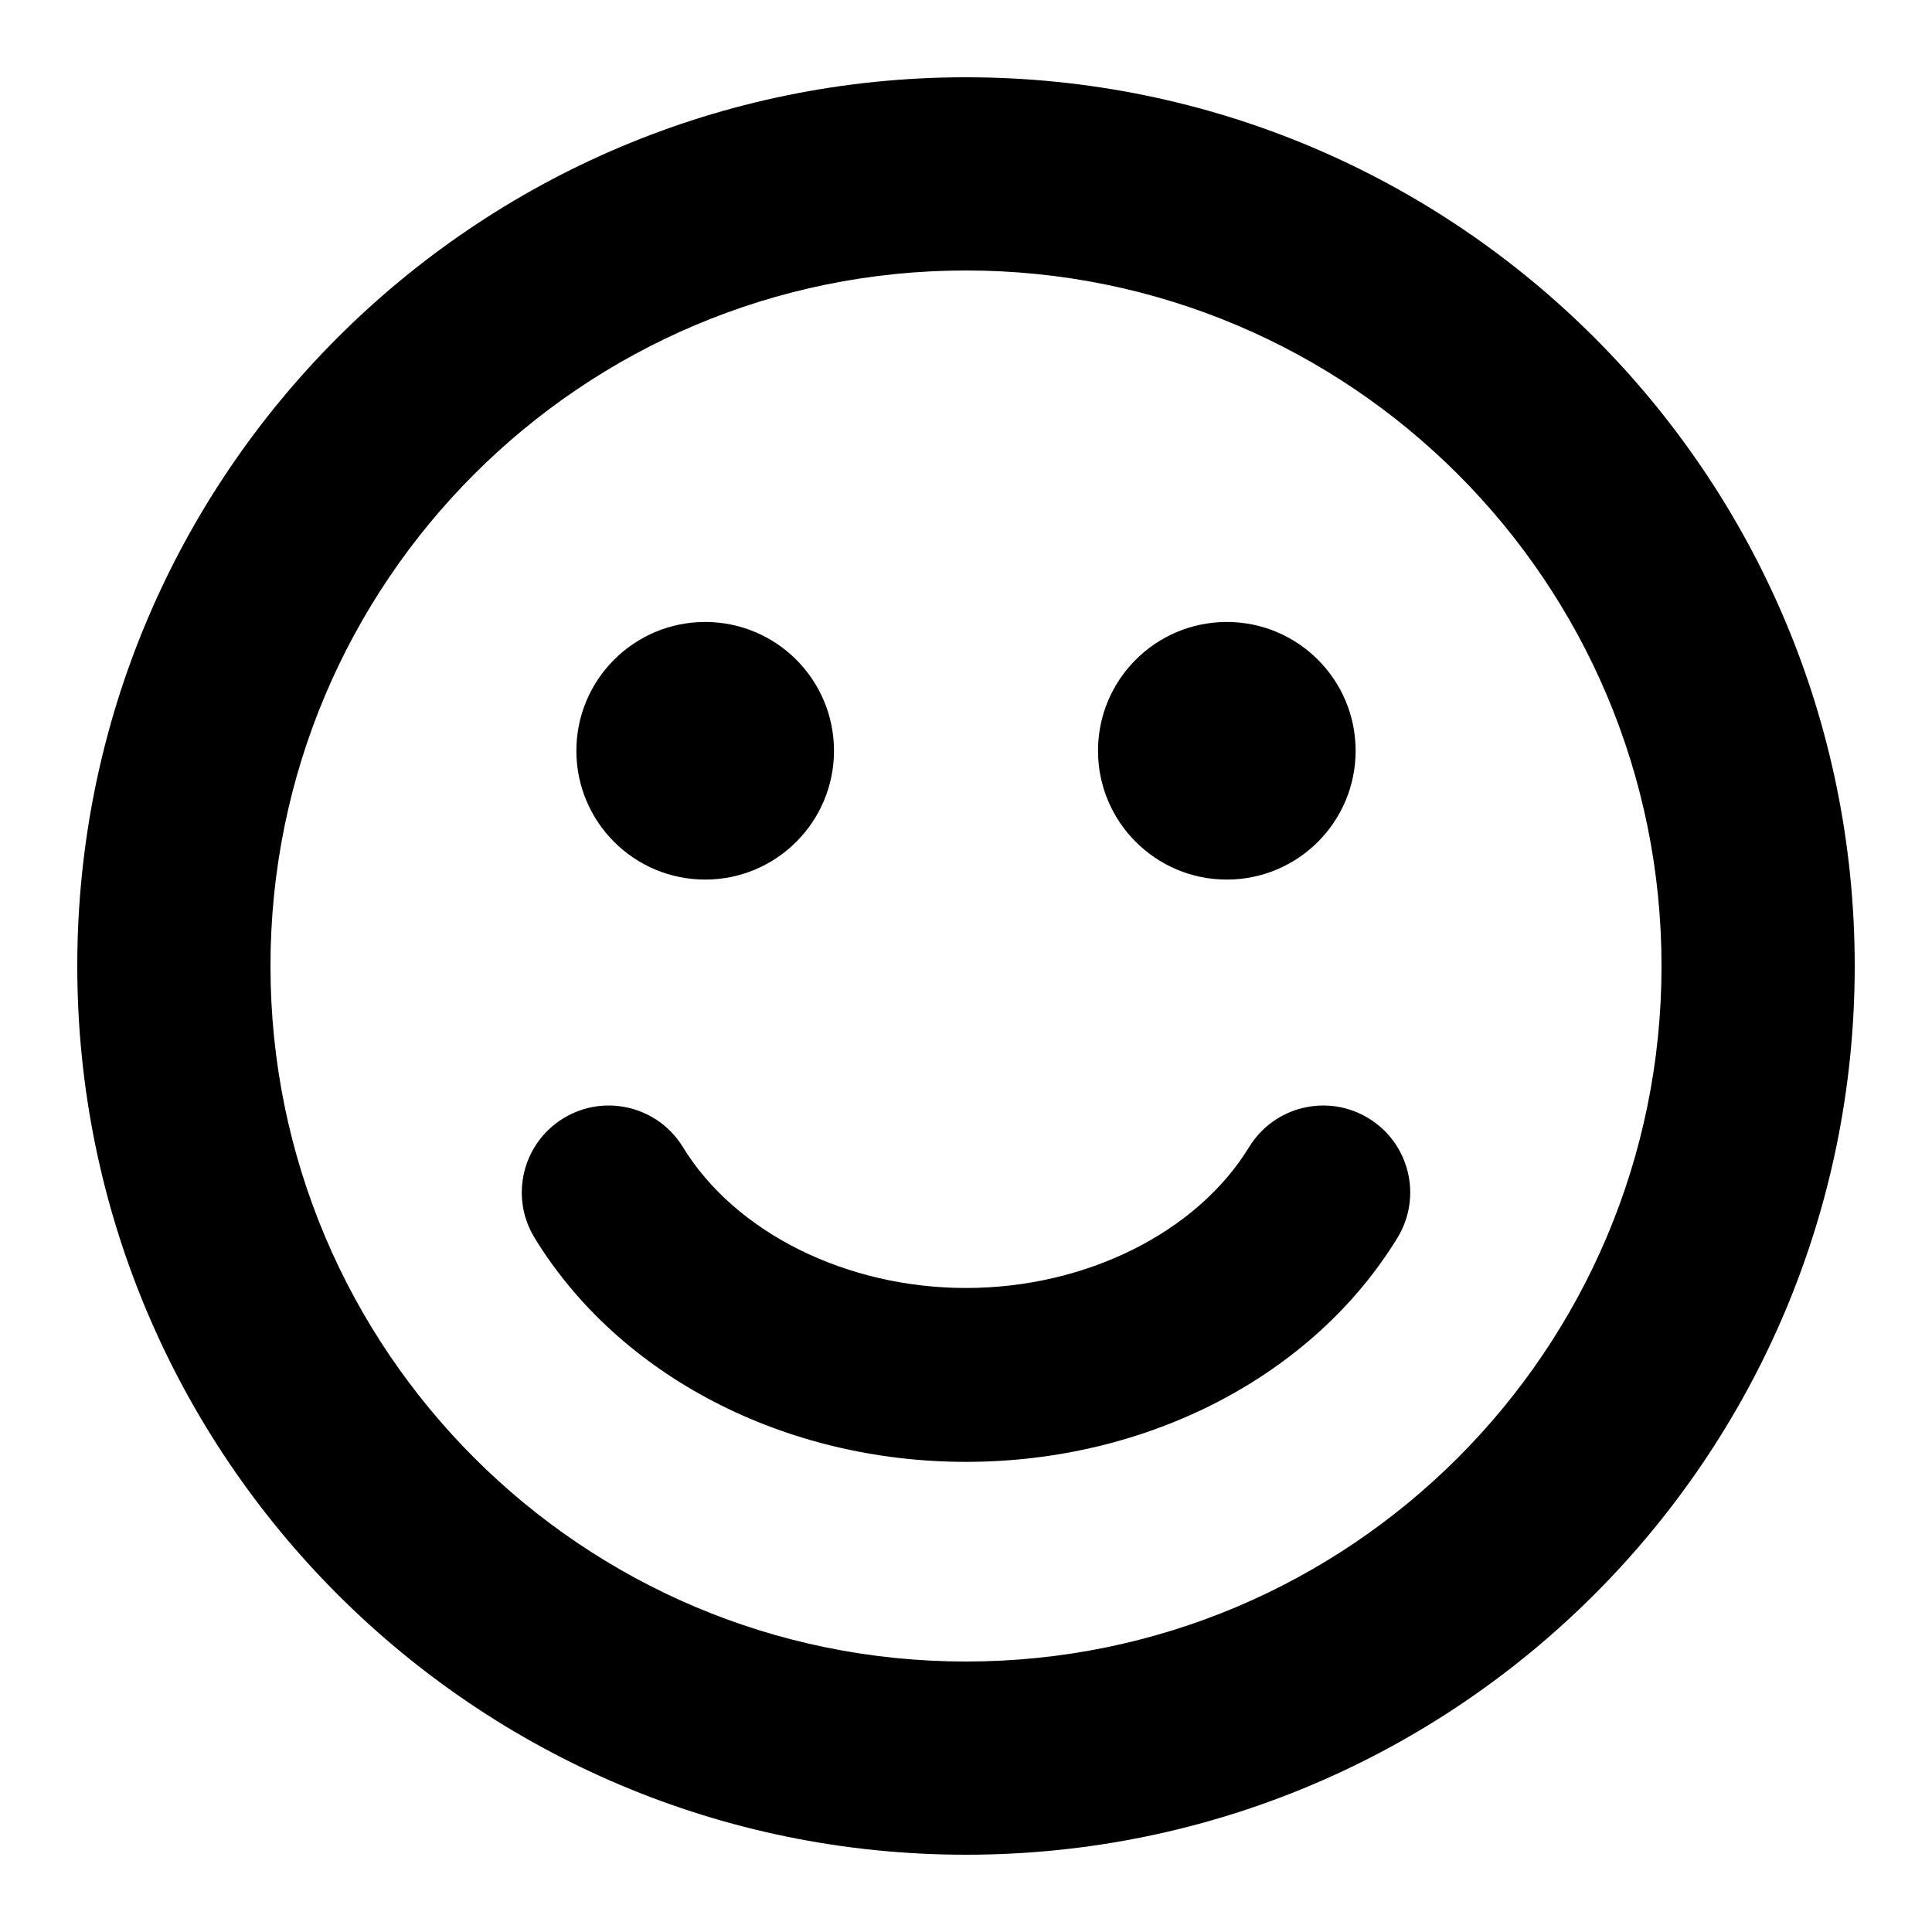
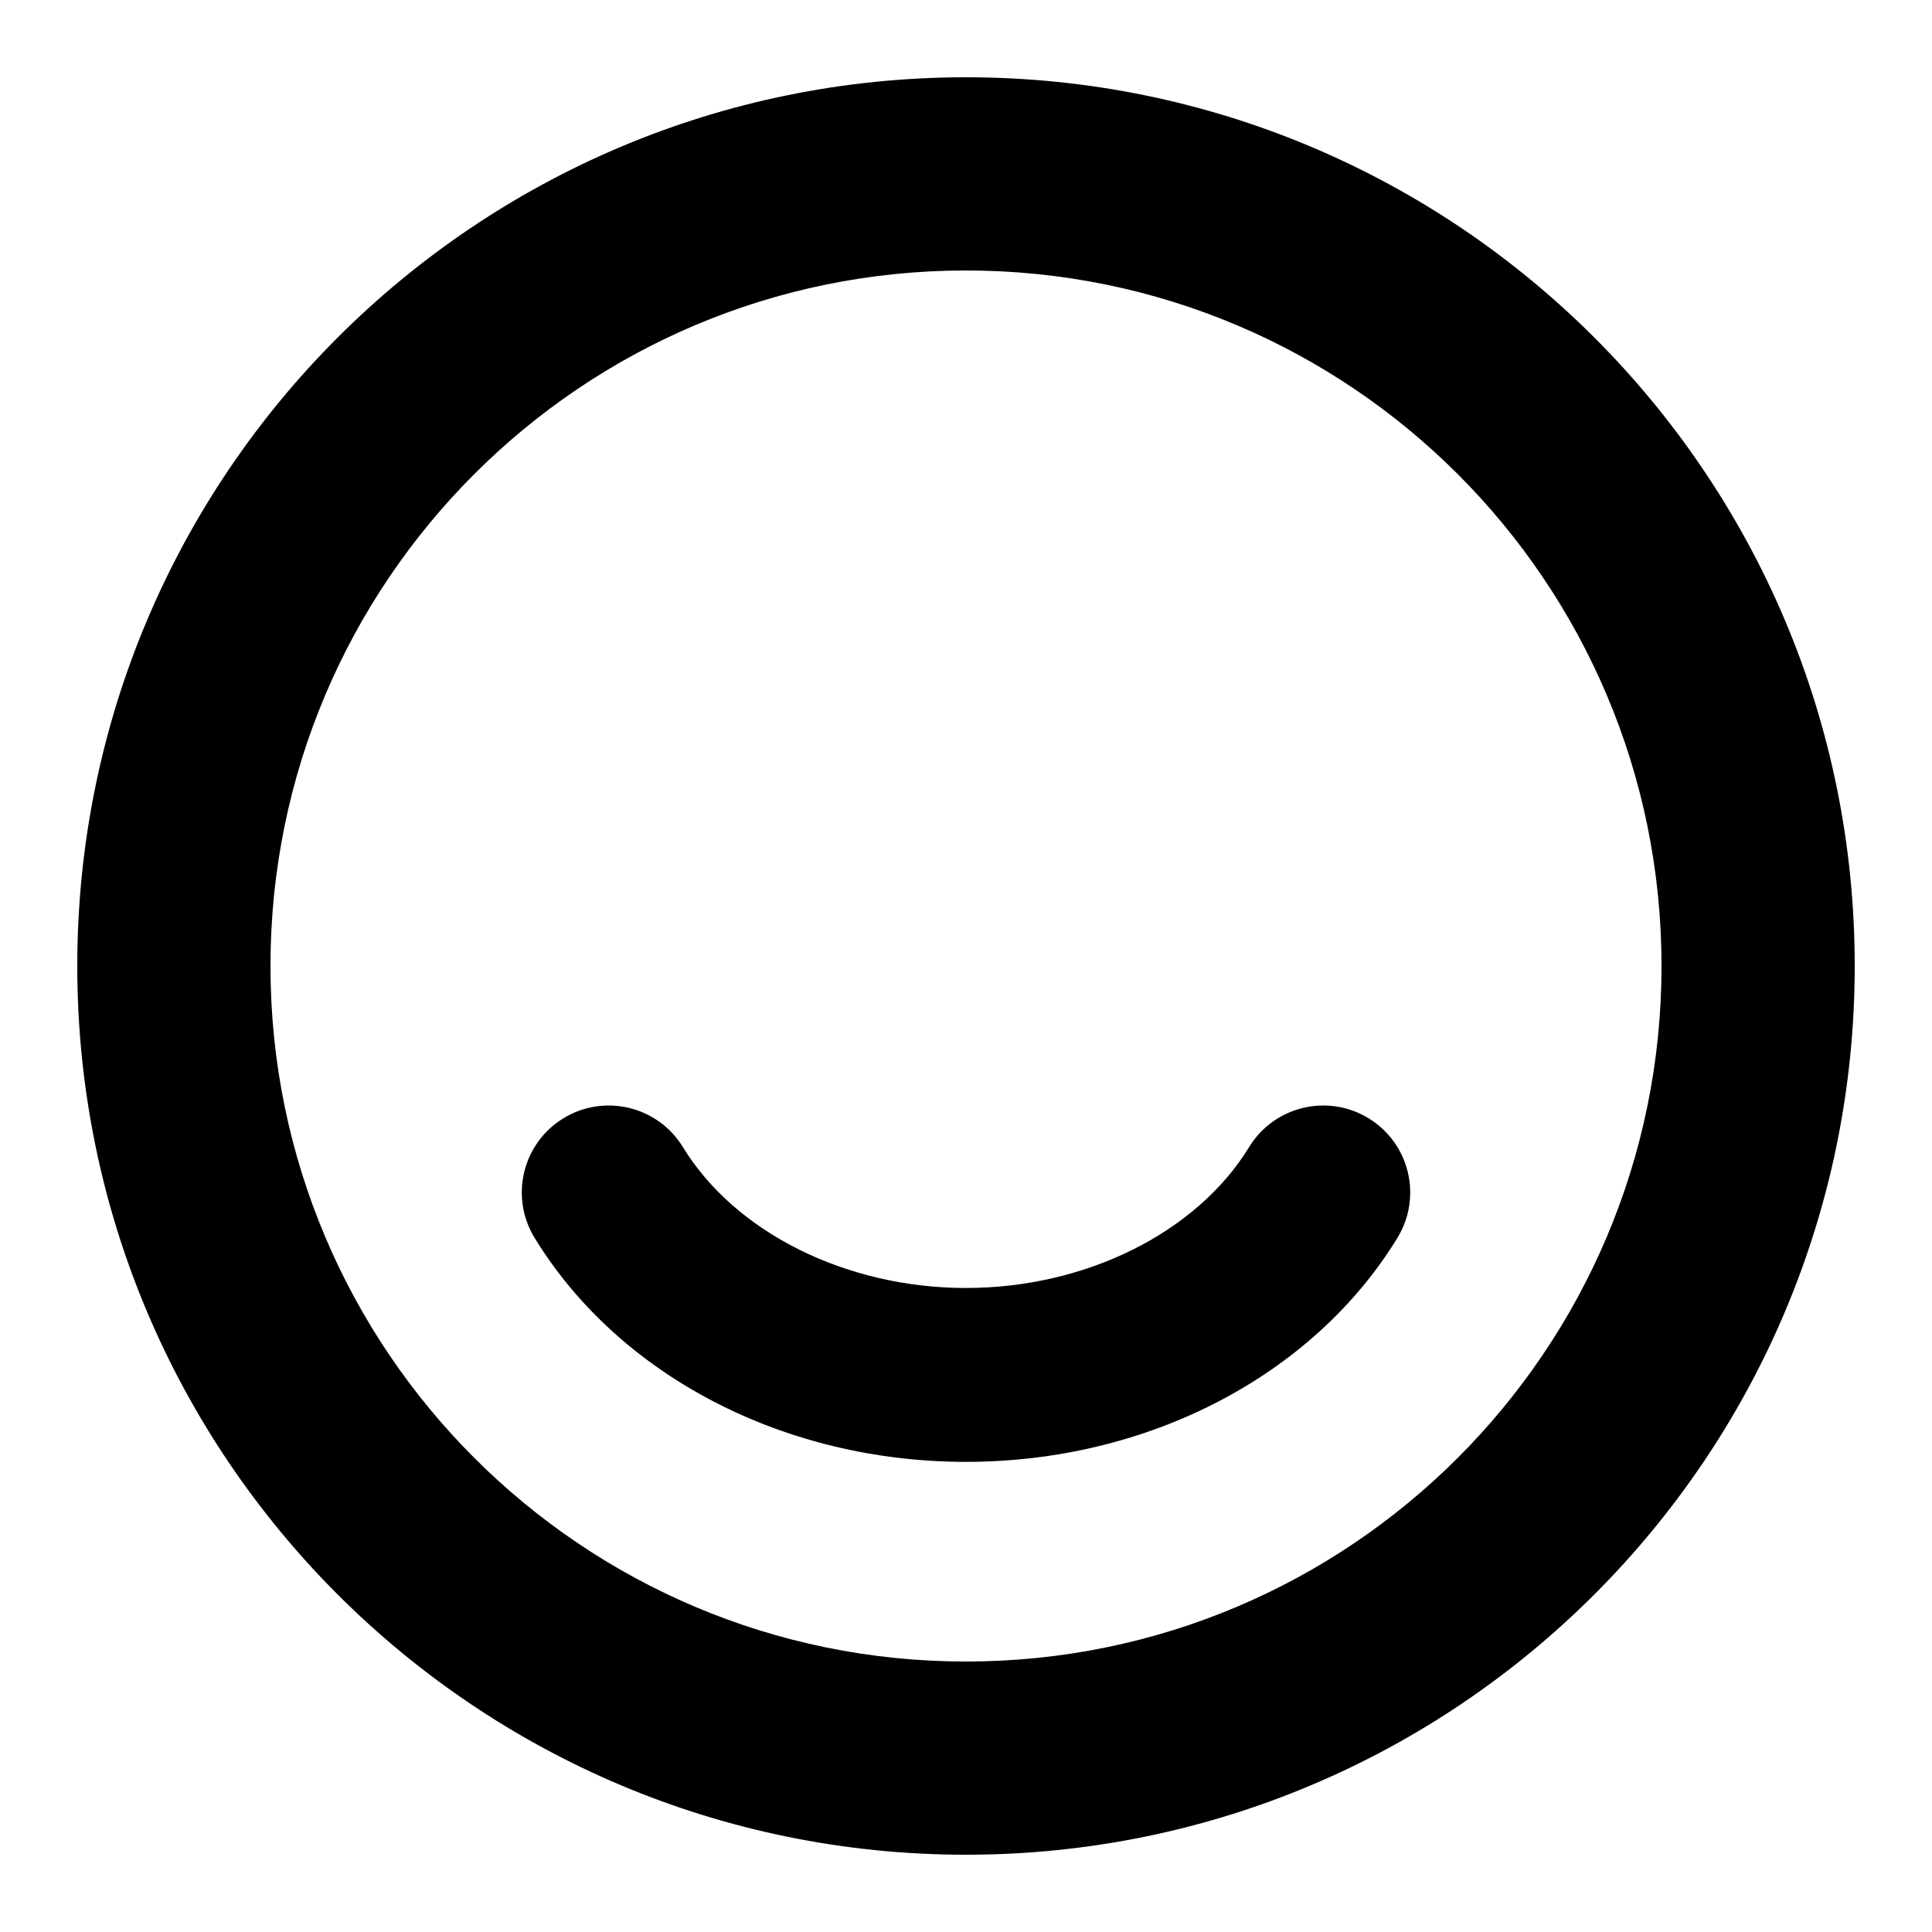
<svg xmlns="http://www.w3.org/2000/svg" version="1.1" x="0px" y="0px" width="100px" height="100px" viewBox="0 0 100 100" enable-background="new 0 0 100 100" xml:space="preserve">
  <g id="Captions">
</g>
  <g id="Your_Icon">
    <path d="M49.998,4C24.596,4,4,24.597,4,50c0,25.405,20.596,46,45.998,46C75.404,96,96,75.405,96,50C96,24.597,75.404,4,49.998,4z    M49.998,86C30.119,86,14,69.882,14,50c0-19.883,16.119-36,35.998-36C69.883,14,86,30.117,86,50C86,69.882,69.883,86,49.998,86z" />
-     <circle cx="36.5" cy="38.86" r="6.667" />
-     <circle cx="63.5" cy="38.86" r="6.667" />
    <path d="M70.84,57.883c-2.119-1.297-4.89-0.629-6.187,1.49c-2.71,4.431-8.462,7.293-14.653,7.293s-11.943-2.862-14.653-7.293   c-1.297-2.119-4.067-2.787-6.187-1.49c-2.12,1.297-2.787,4.067-1.49,6.188C32.046,71.223,40.602,75.666,50,75.666   s17.955-4.443,22.331-11.596C73.628,61.95,72.961,59.18,70.84,57.883z" />
  </g>
</svg>